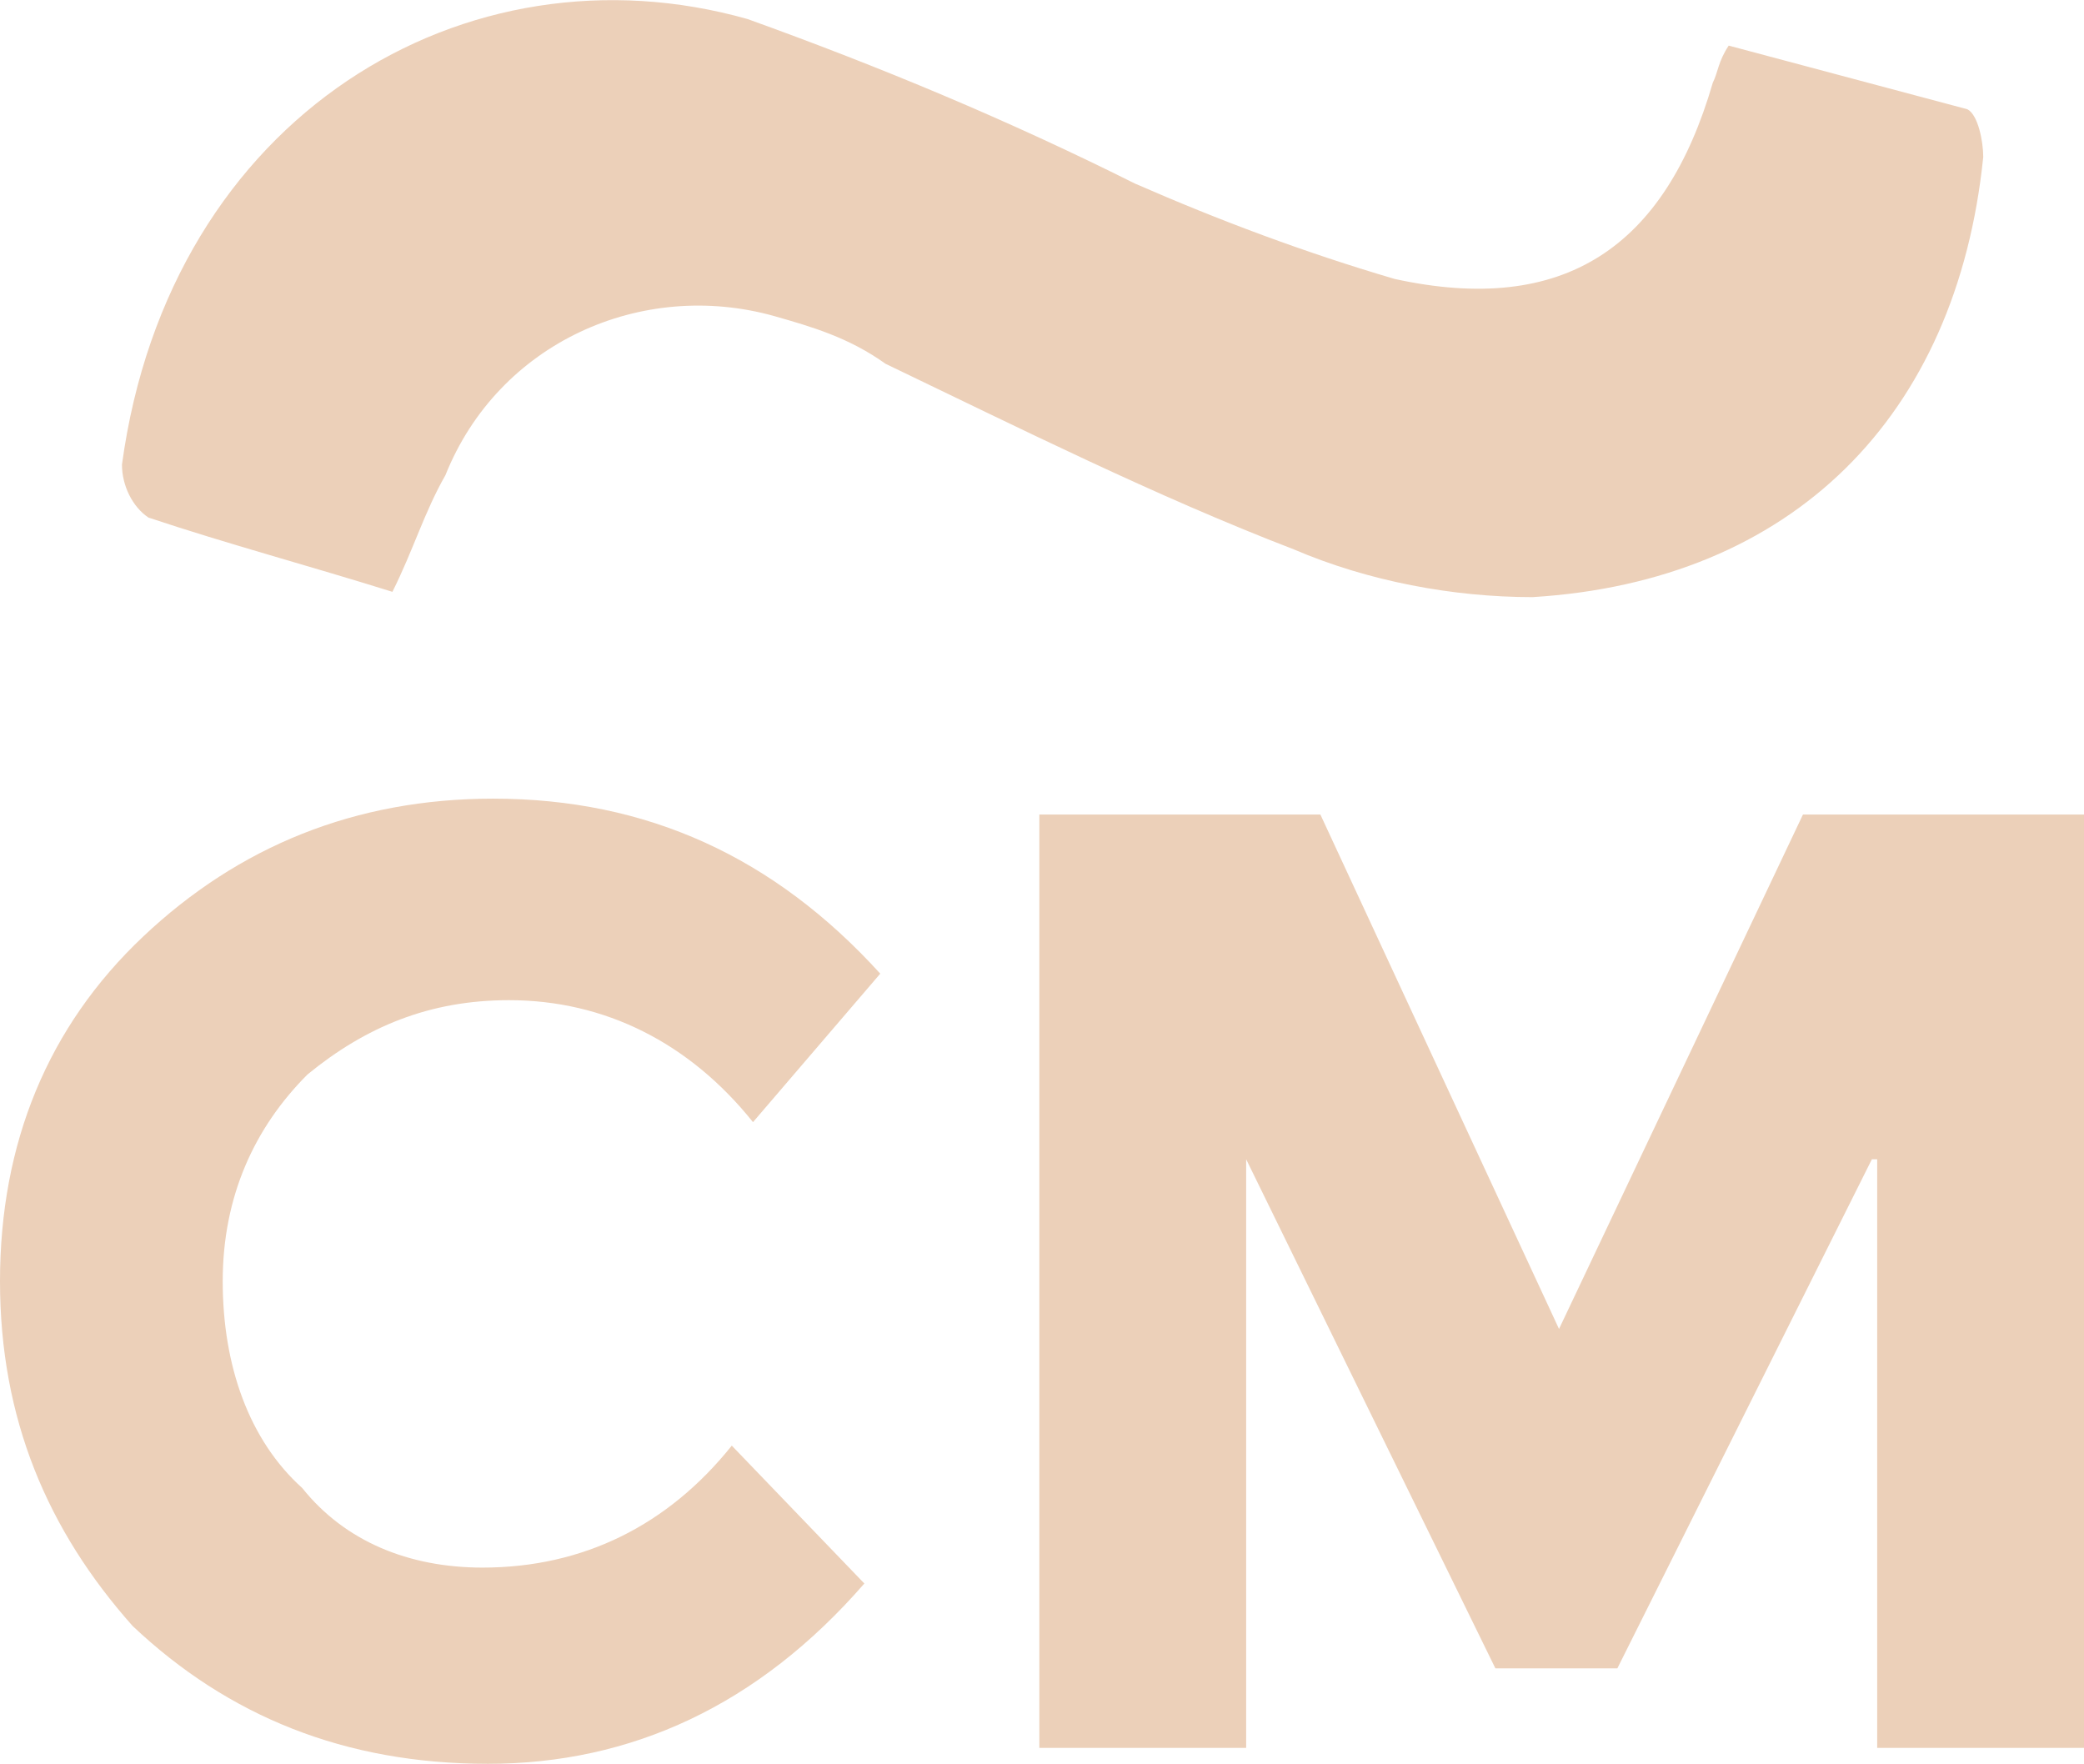
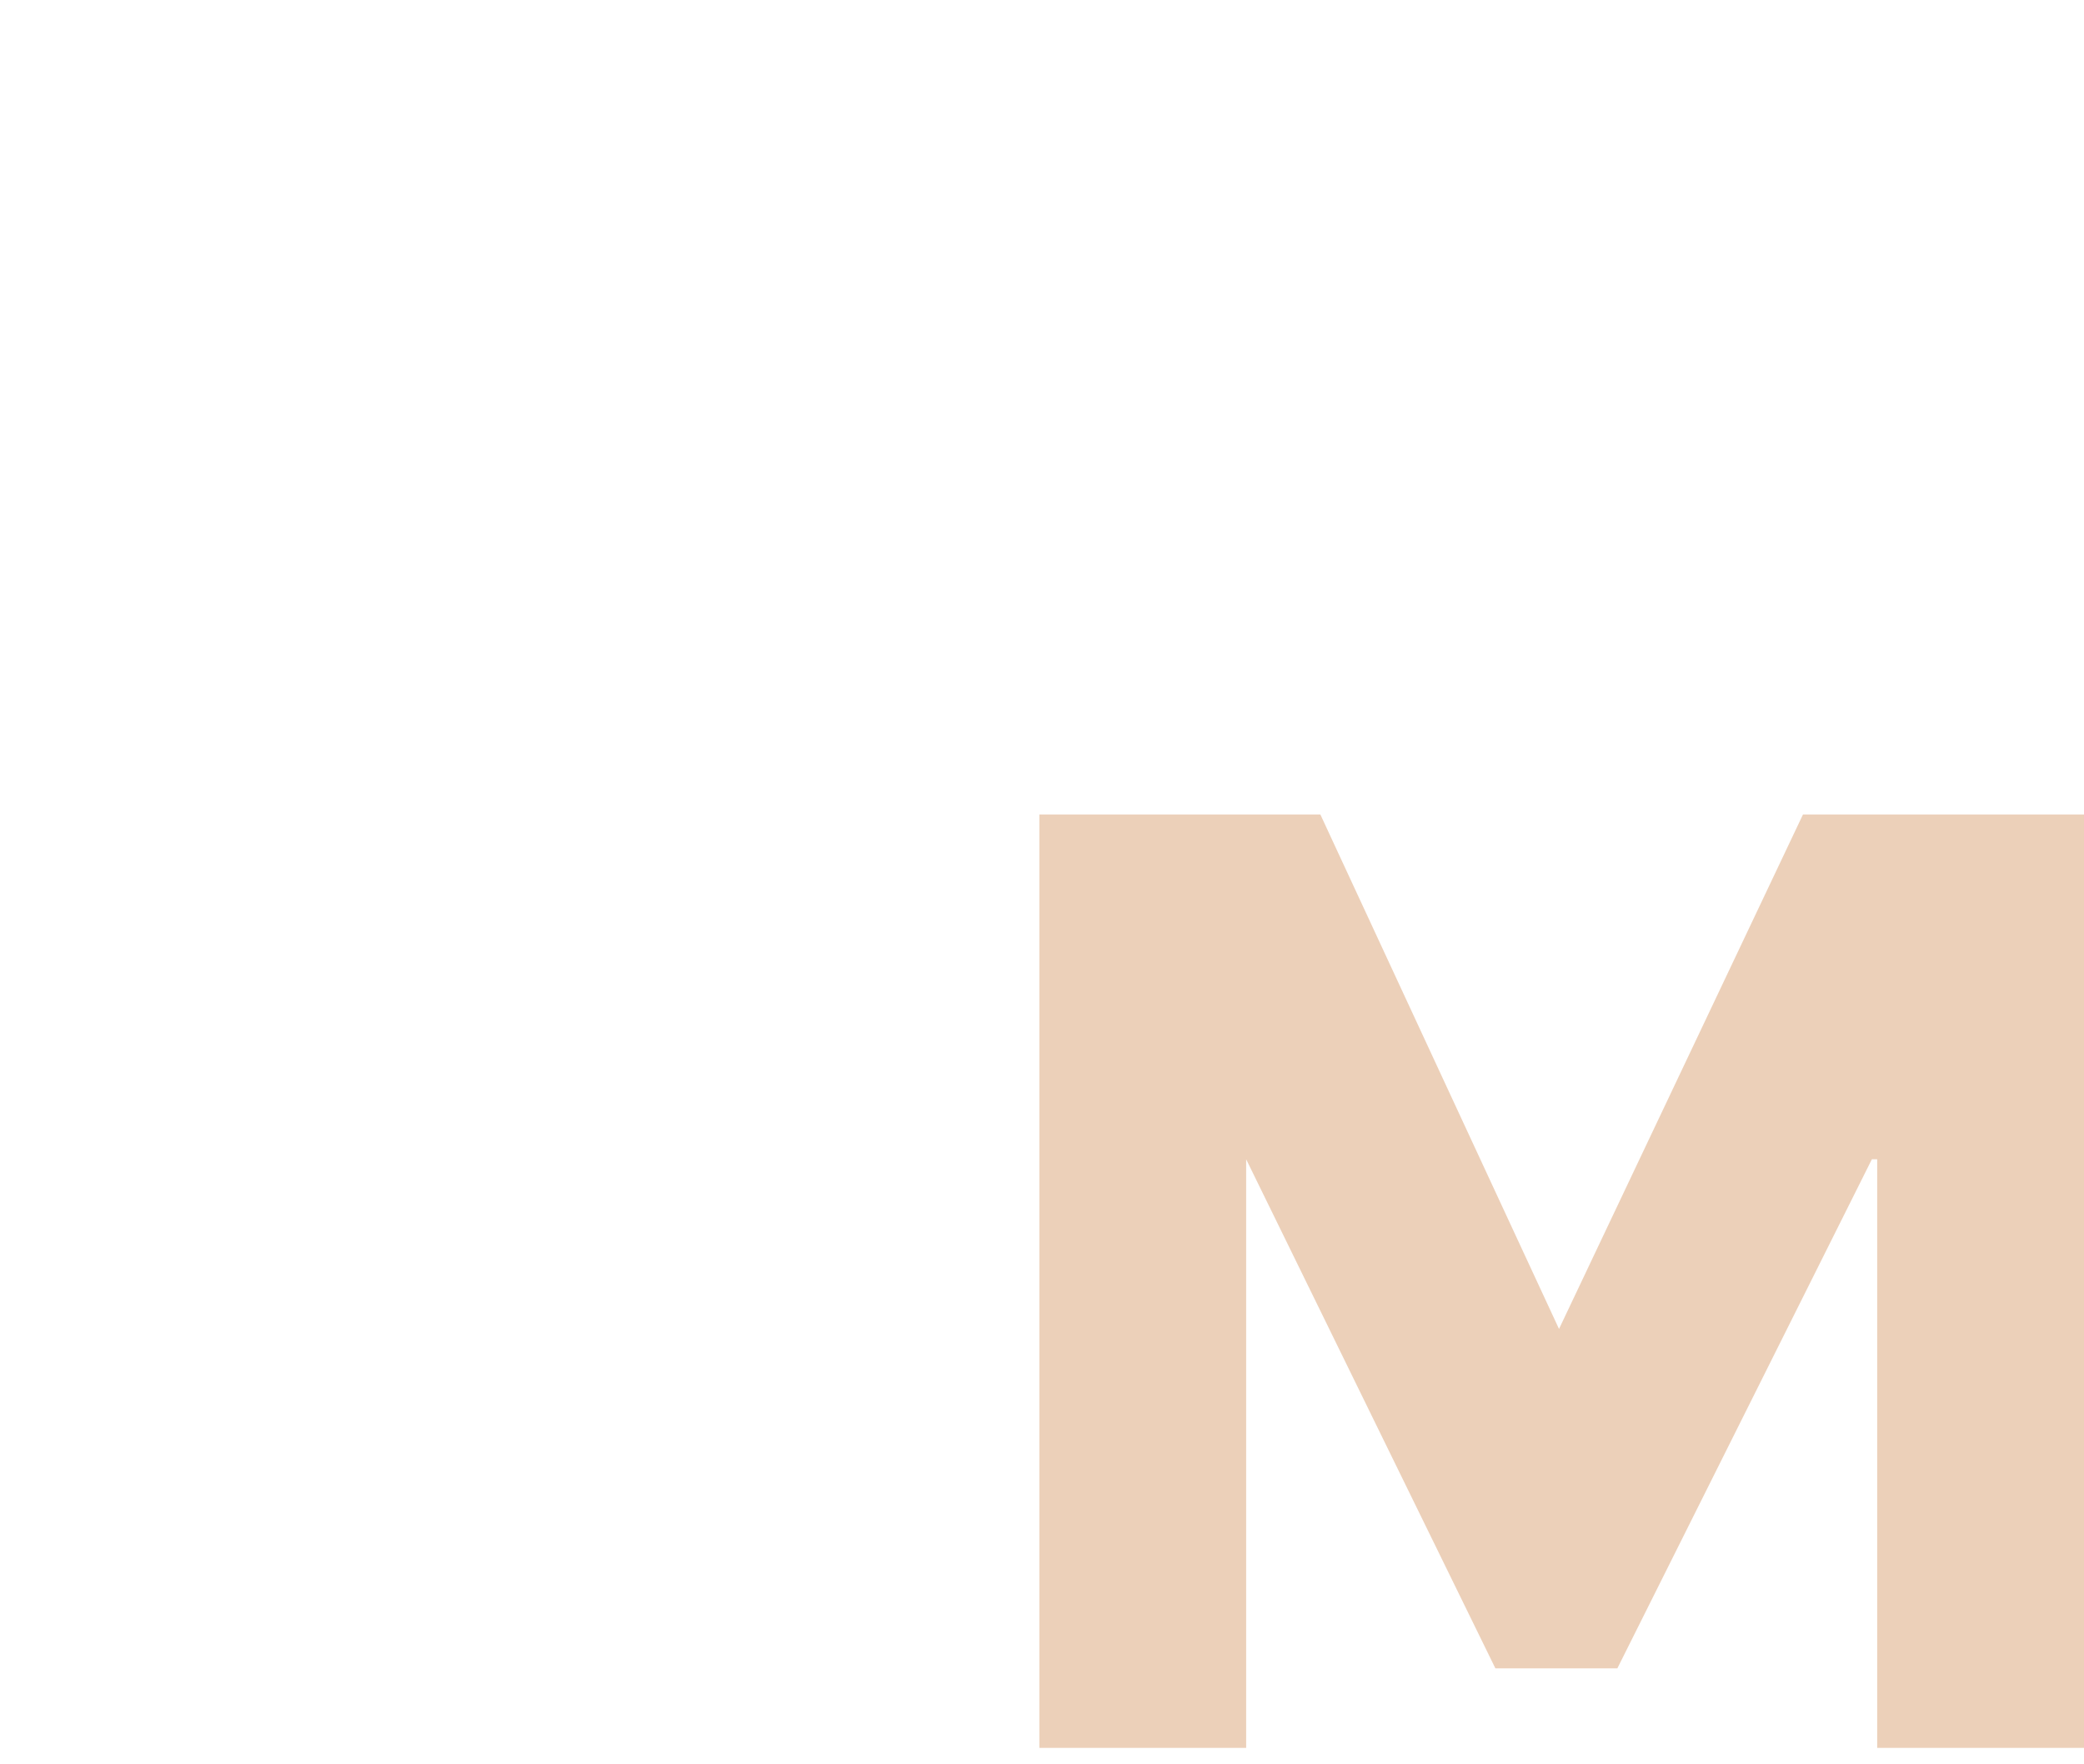
<svg xmlns="http://www.w3.org/2000/svg" id="Layer_1" viewBox="0 0 39.3 33.26">
  <defs>
    <style>.cls-1{isolation:isolate;}.cls-2{fill:#ecd0b9;stroke-width:0px;}</style>
  </defs>
  <g id="Layer_1-2">
    <g class="cls-1">
-       <path class="cls-2" d="m9.1,29.56c1.9,0,3.5-.8,4.7-2.3l2.5,2.6c-2,2.3-4.4,3.4-7.1,3.4s-4.9-.9-6.7-2.6c-1.6-1.8-2.5-3.9-2.5-6.5s.9-4.8,2.7-6.5c1.8-1.7,4-2.6,6.6-2.6,2.9,0,5.3,1.1,7.3,3.3l-2.4,2.8c-1.2-1.5-2.8-2.3-4.6-2.3-1.5,0-2.7.5-3.8,1.4-1,1-1.6,2.3-1.6,3.9s.5,3,1.5,3.9c.8,1,2,1.5,3.4,1.5Z" />
      <path class="cls-2" d="m35.3,21.86l-4.8,9.6h-2.3l-4.7-9.6v11.1h-3.9V15.36h5.3l4.5,9.7,4.6-9.7h5.3v17.6h-3.9v-11.1h-.1Z" />
    </g>
-     <path class="cls-2" d="m7.4,11.16c-1.6-.5-3.1-.9-4.6-1.4-.3-.2-.5-.6-.5-1C3.2,2.16,8.8-1.14,14.1.36c2.5.9,4.9,1.9,7.3,3.1,1.6.7,3.2,1.3,4.9,1.8,3.2.7,5.1-.6,6-3.7.1-.2.1-.4.3-.7,1.5.4,3,.8,4.5,1.2.2.1.3.6.3.9-.5,4.9-3.6,8-8.5,8.3-1.5,0-3.1-.3-4.5-.9-2.6-1-5.2-2.3-7.7-3.5-.7-.5-1.4-.7-2.1-.9-2.5-.7-5.2.5-6.2,3-.4.7-.6,1.4-1,2.2Z" />
  </g>
</svg>